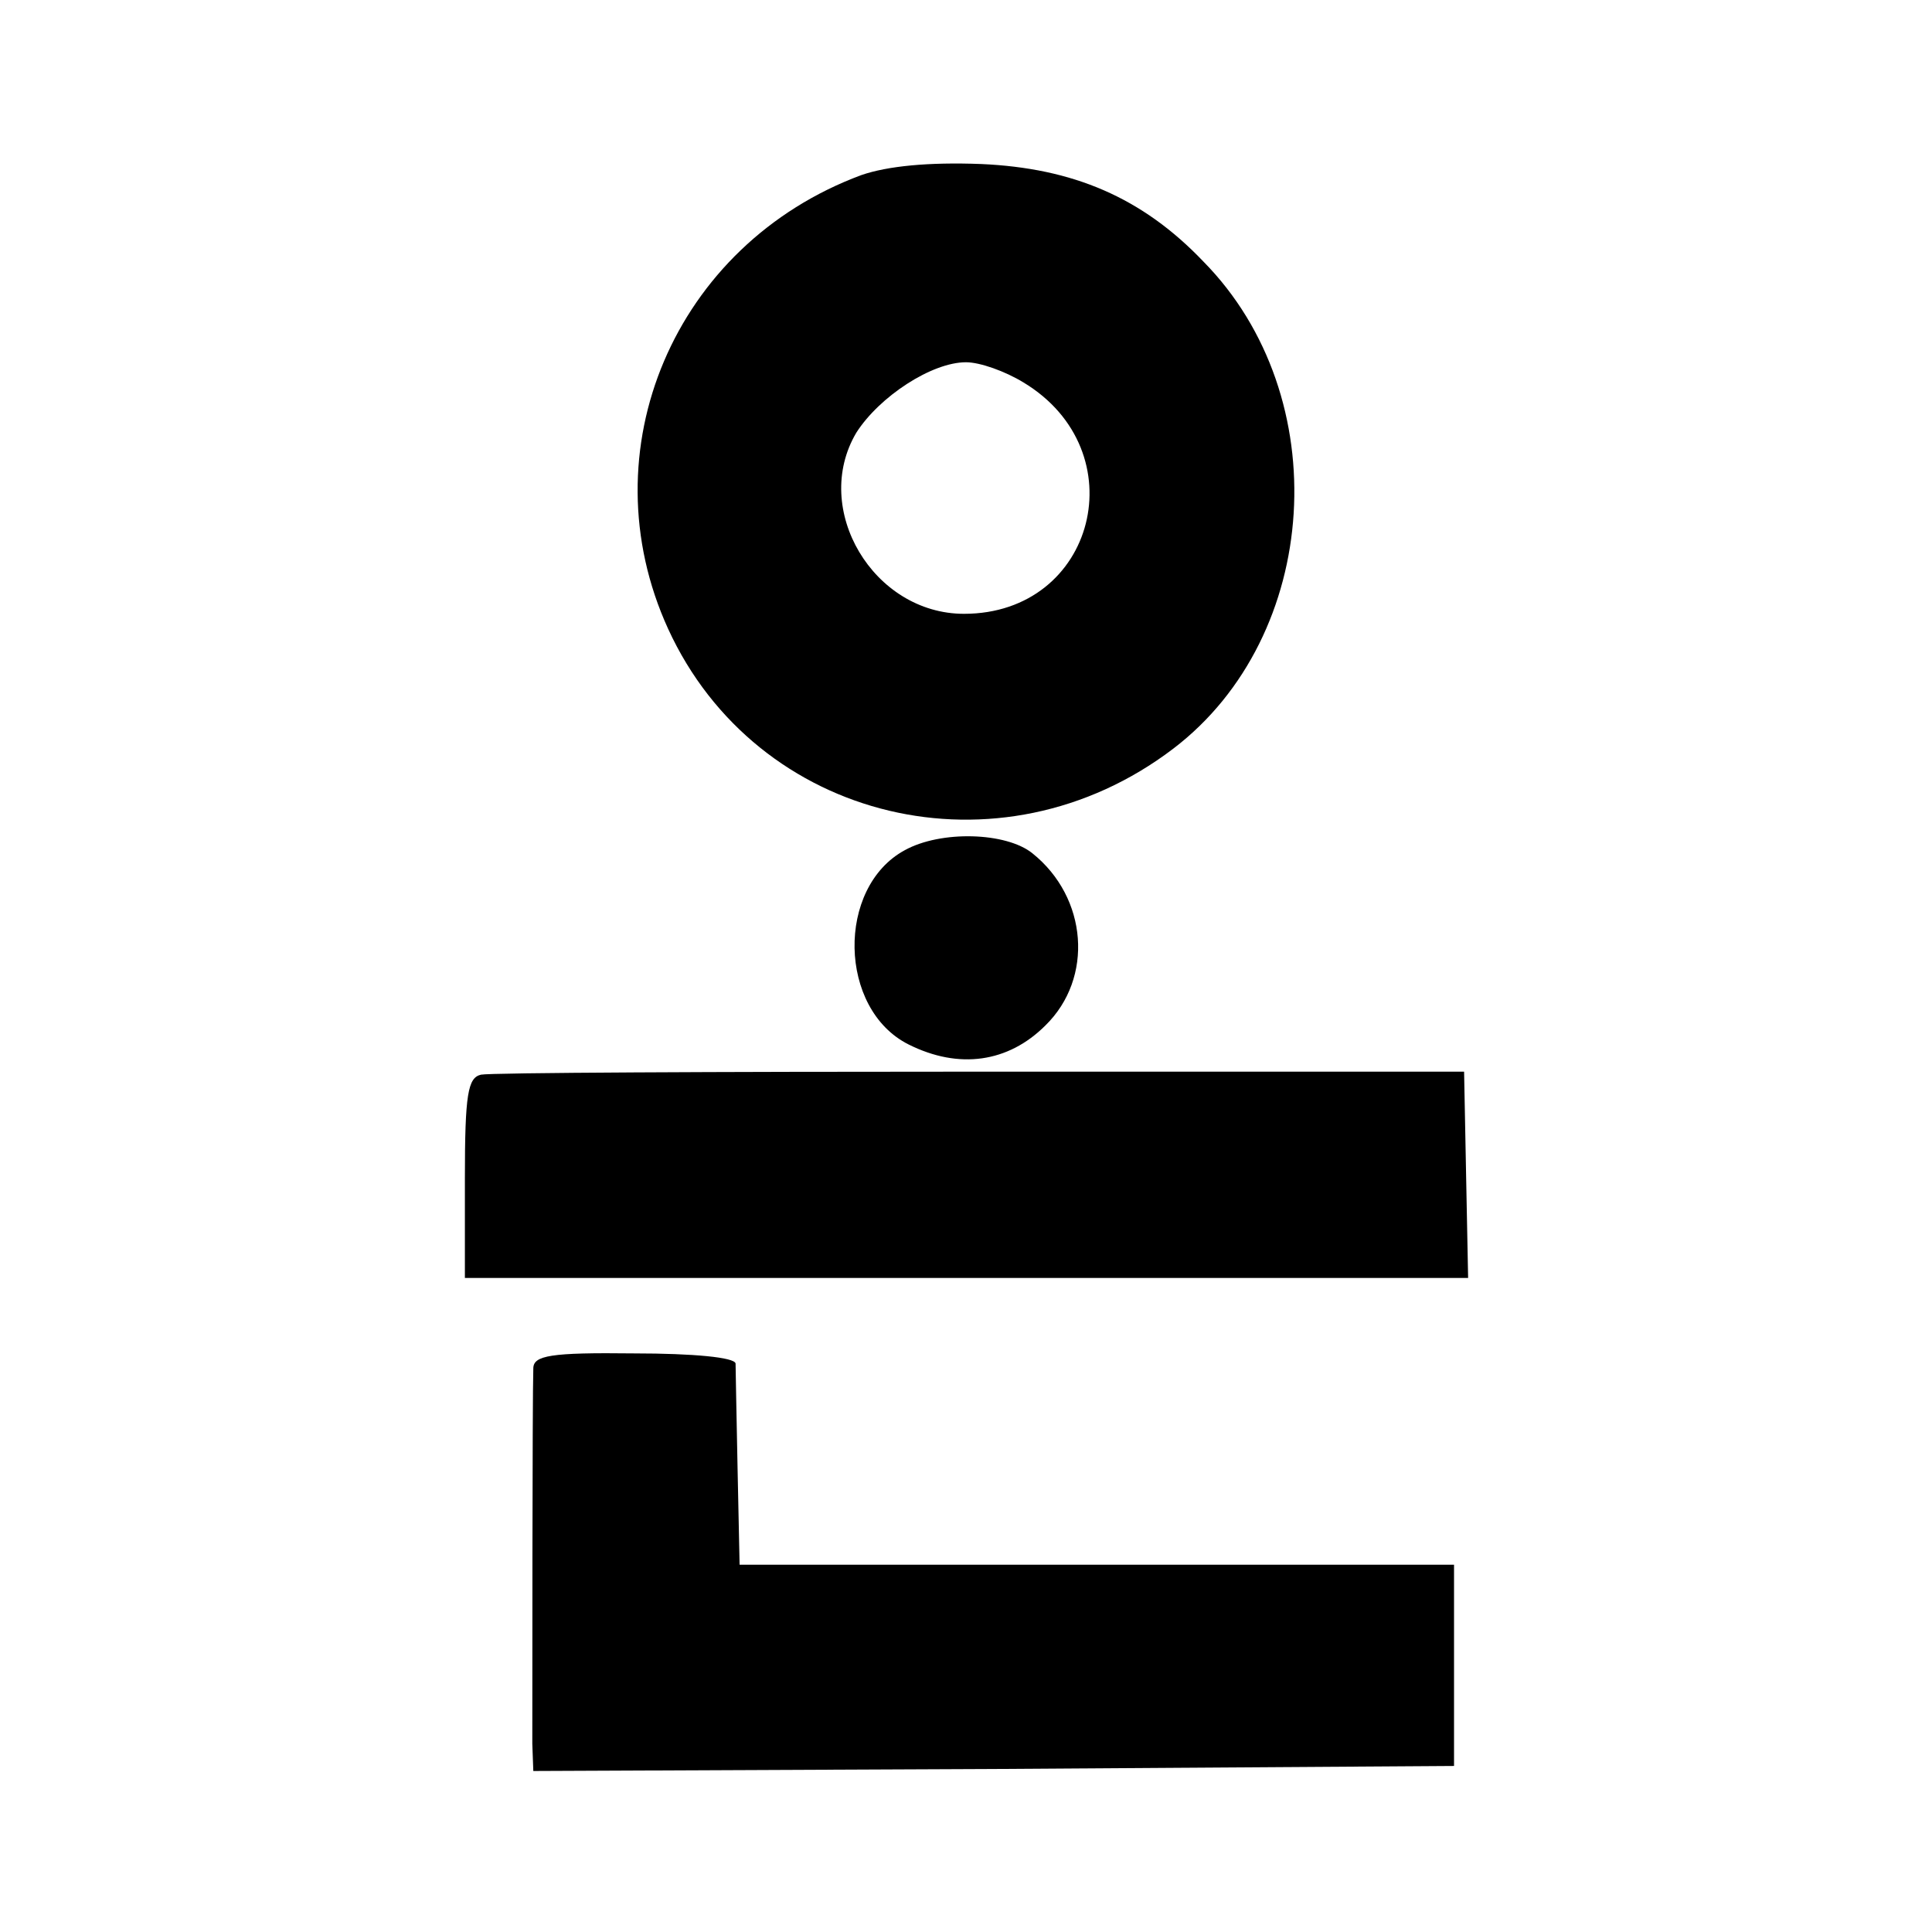
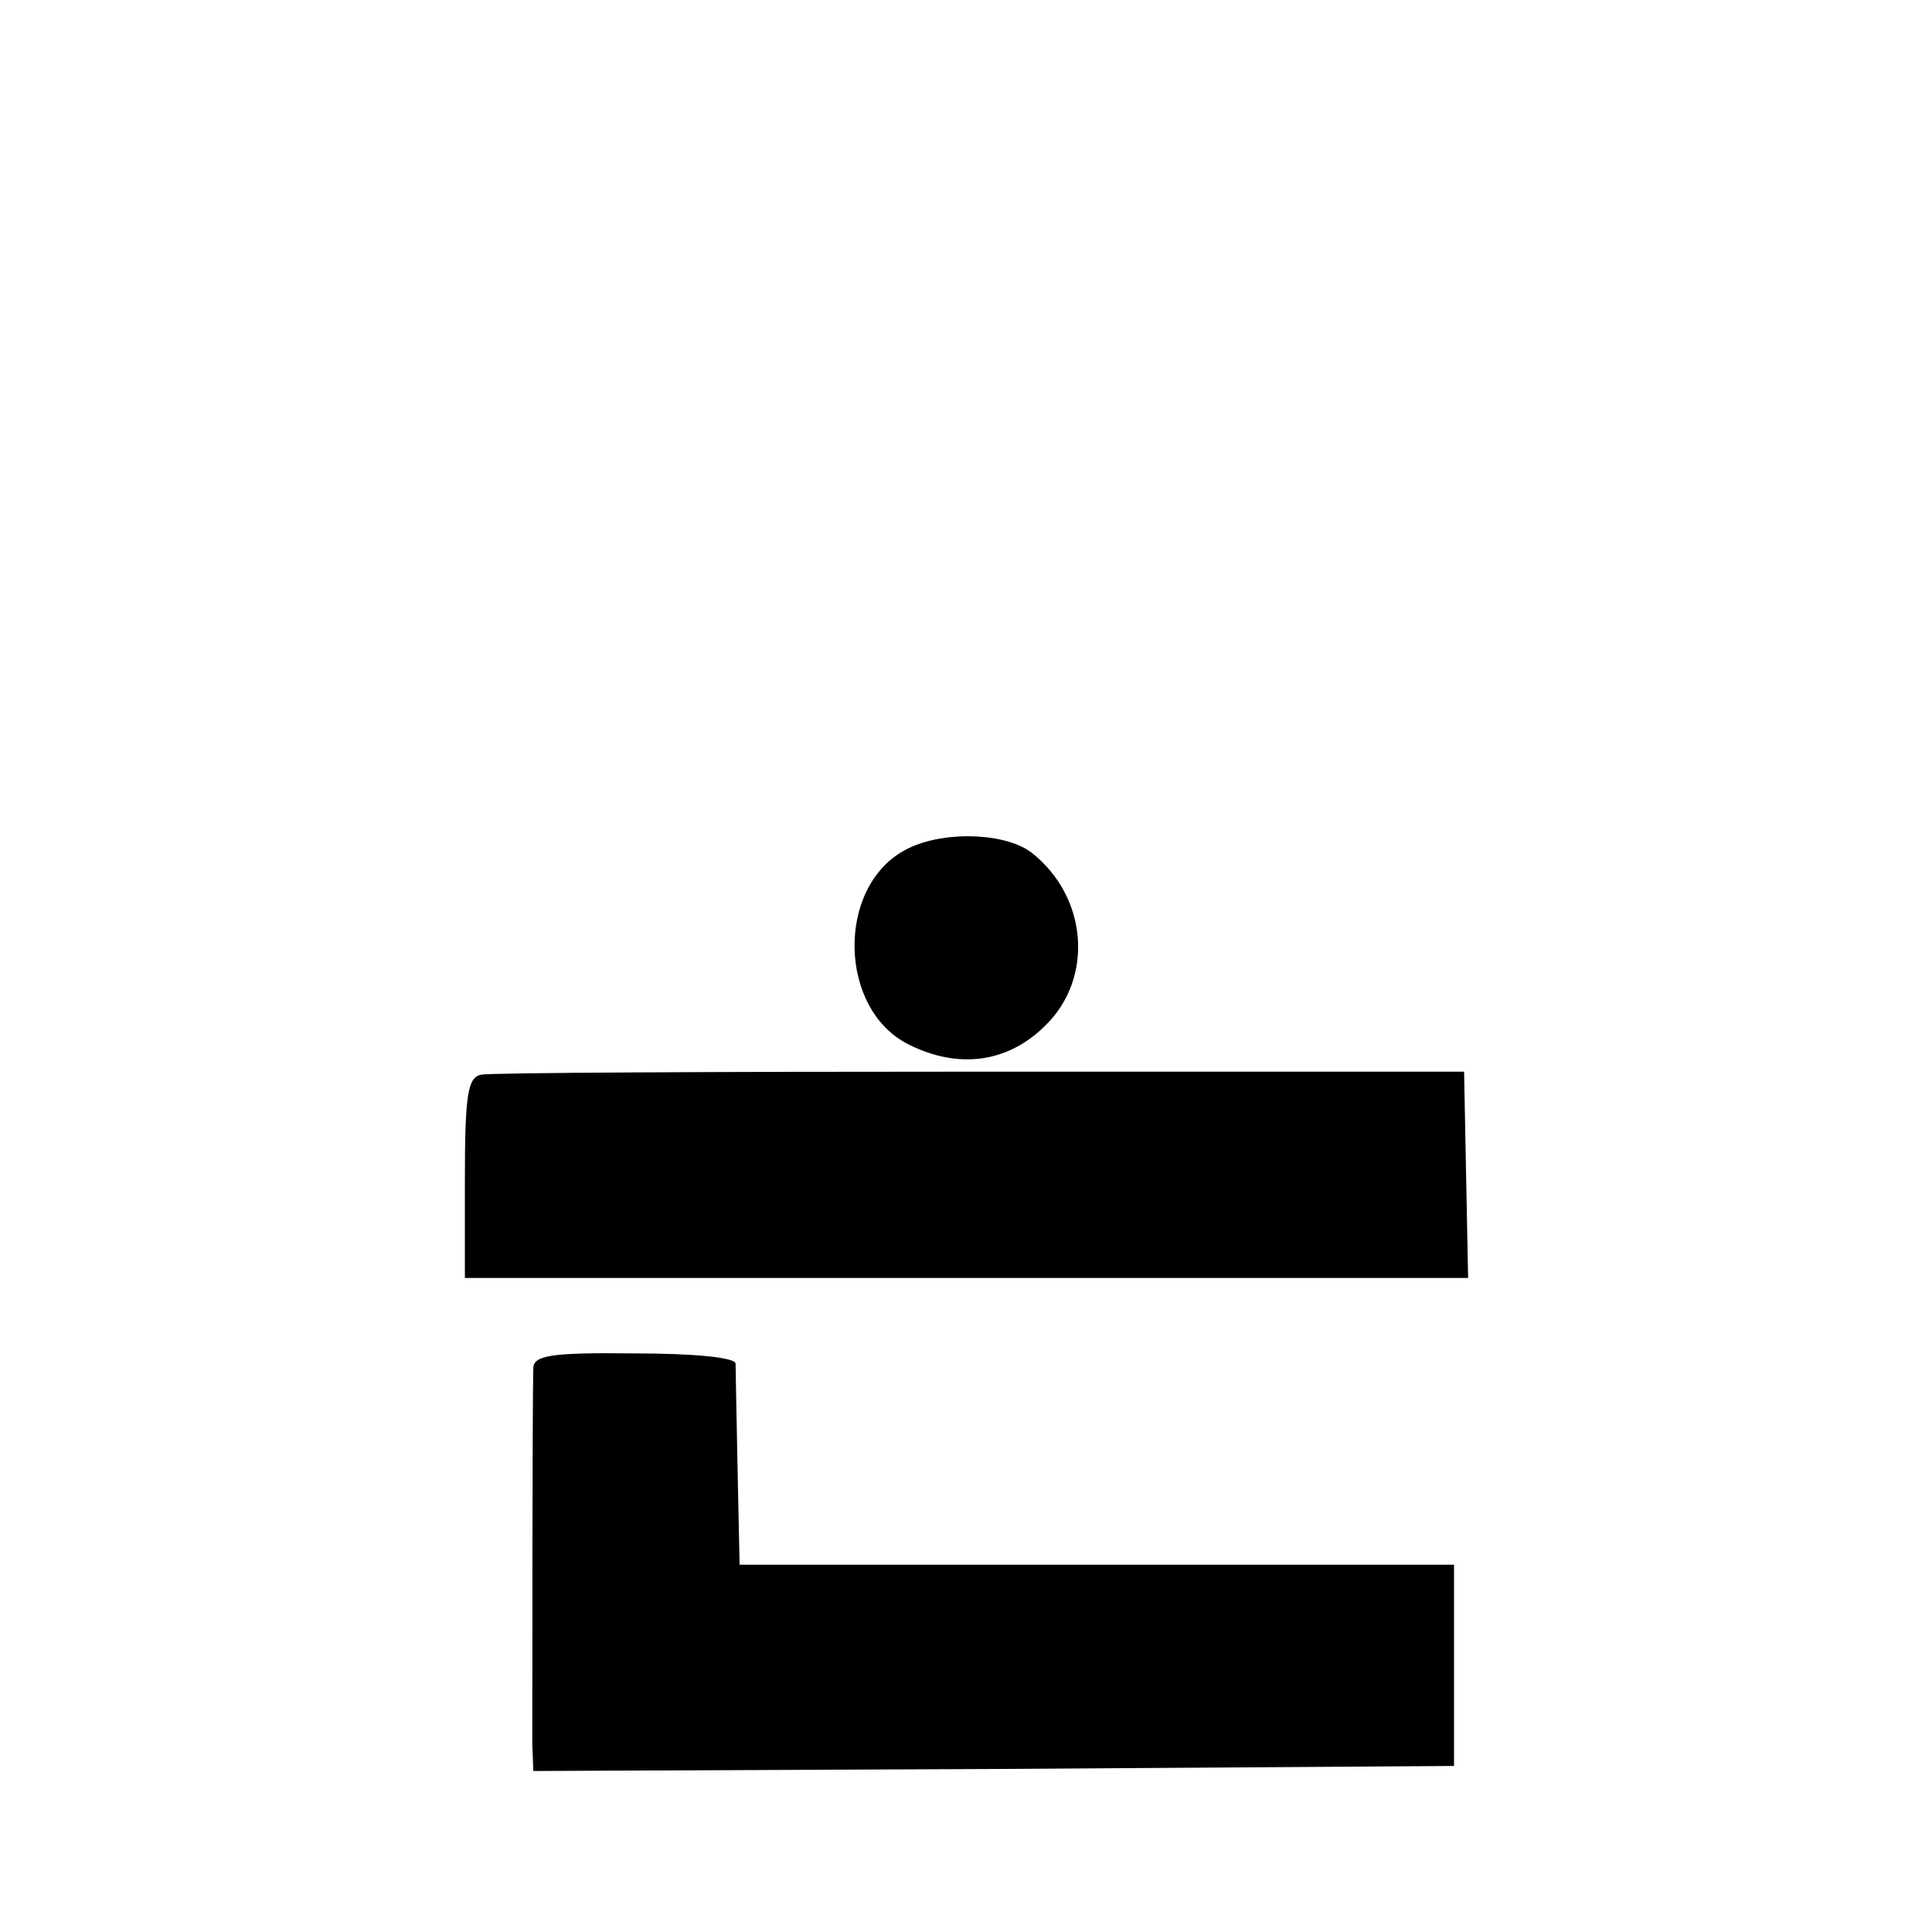
<svg xmlns="http://www.w3.org/2000/svg" version="1.0" width="192pt" height="192pt" viewBox="0 0 192 192" preserveAspectRatio="xMidYMid meet">
  <g transform="translate(0,192) scale(0.1,-0.1)" fill="#000000" stroke="none">
-     <path d="M856 1746 c-186 -69 -273 -274 -192 -451 88 -192 330 -250 502 -119 147 112 162 350 30 484 -61 64 -130 93 -221 97 -52 2 -93 -2 -119 -11z m161 -206 c113 -68 72 -230 -59 -230 -90 0 -152 104 -107 180 23 36 75 70 109 70 14 0 39 -9 57 -20z" />
    <path d="M899 1075 c-68 -37 -66 -158 4 -193 50 -25 99 -18 136 19 48 47 42 127 -13 171 -26 21 -91 23 -127 3z" />
    <path d="M478 852 c-13 -3 -16 -19 -16 -103 l0 -99 499 0 498 0 -2 102 -2 103 -480 0 c-264 0 -488 -1 -497 -3z" />
-     <path d="M530 560 c-1 -27 -1 -344 -1 -373 l1 -27 458 2 457 3 0 100 0 100 -355 0 -355 0 -2 95 c-1 52 -2 100 -2 105 -1 6 -41 10 -101 10 -83 1 -100 -2 -100 -15z" />
+     <path d="M530 560 c-1 -27 -1 -344 -1 -373 l1 -27 458 2 457 3 0 100 0 100 -355 0 -355 0 -2 95 c-1 52 -2 100 -2 105 -1 6 -41 10 -101 10 -83 1 -100 -2 -100 -15" />
  </g>
</svg>